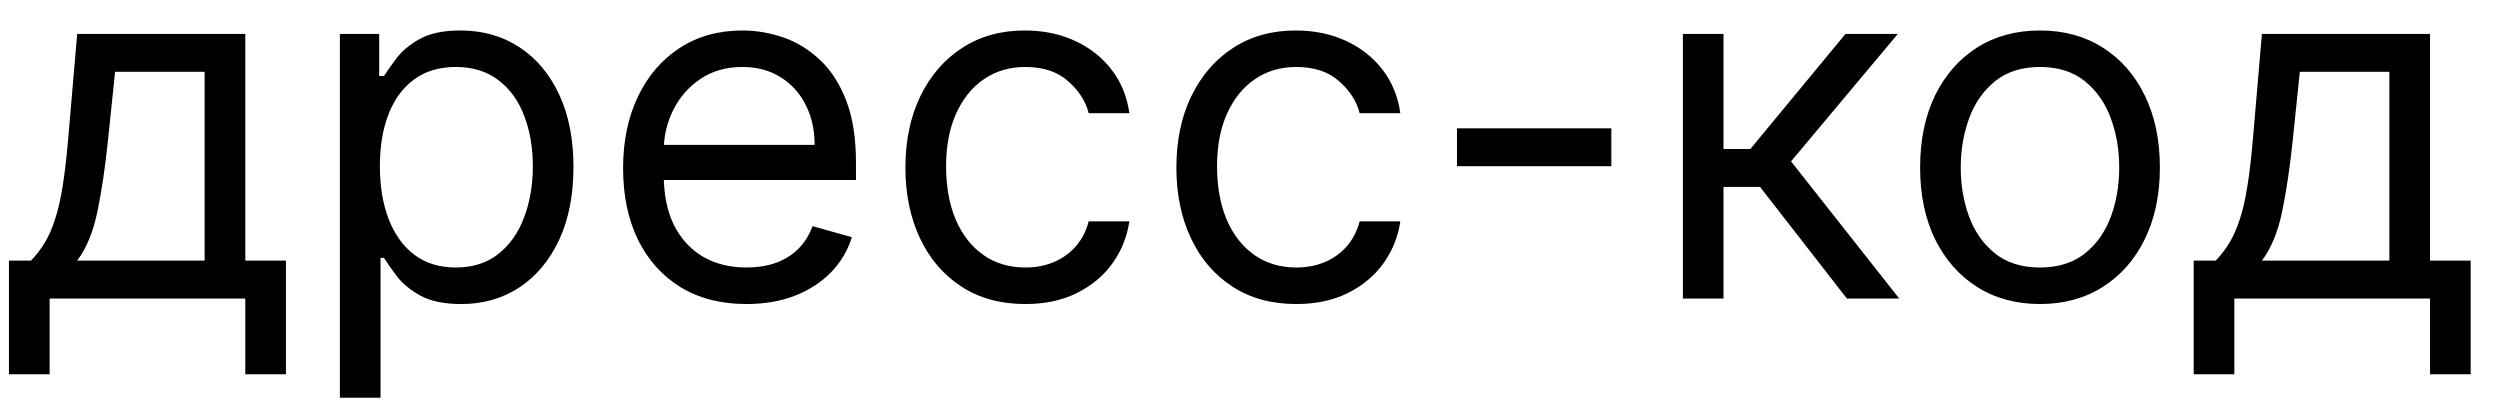
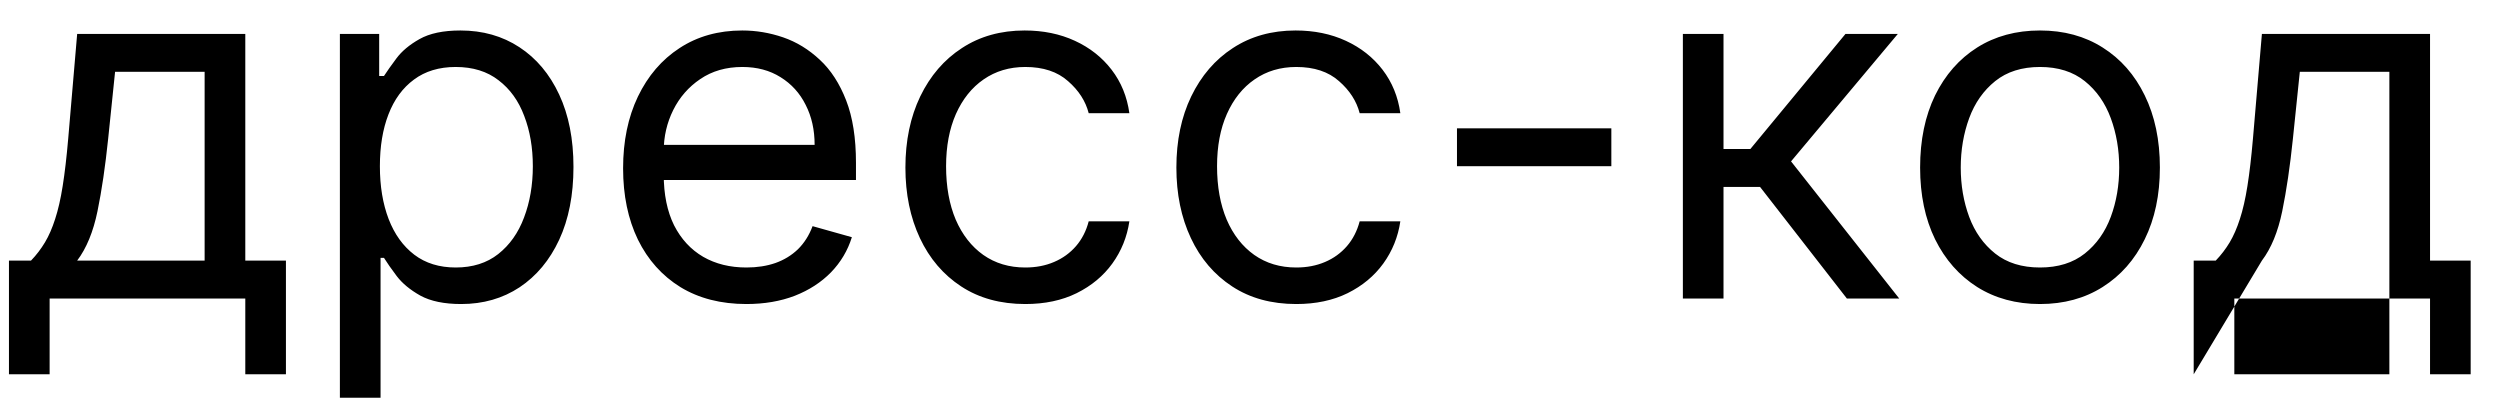
<svg xmlns="http://www.w3.org/2000/svg" width="67" height="11" viewBox="0 0 67 11" fill="none">
-   <path d="M0.24 10.031V6.984H0.831C0.976 6.834 1.1 6.67 1.205 6.495C1.31 6.32 1.4 6.112 1.477 5.872C1.557 5.629 1.625 5.333 1.68 4.985C1.736 4.635 1.785 4.211 1.828 3.716L2.068 0.909H6.574V6.984H7.663V10.031H6.574V8H1.33V10.031H0.24ZM2.068 6.984H5.484V1.925H3.084L2.899 3.716C2.822 4.458 2.727 5.105 2.613 5.659C2.499 6.213 2.317 6.655 2.068 6.984ZM9.109 10.659V0.909H10.162V2.036H10.291C10.371 1.912 10.482 1.755 10.624 1.565C10.768 1.371 10.975 1.198 11.242 1.048C11.513 0.894 11.879 0.817 12.341 0.817C12.938 0.817 13.464 0.966 13.92 1.265C14.375 1.563 14.731 1.986 14.986 2.534C15.242 3.082 15.369 3.728 15.369 4.473C15.369 5.224 15.242 5.875 14.986 6.426C14.731 6.974 14.377 7.398 13.924 7.7C13.472 7.998 12.95 8.148 12.36 8.148C11.904 8.148 11.539 8.072 11.265 7.922C10.991 7.768 10.781 7.594 10.633 7.4C10.485 7.203 10.371 7.04 10.291 6.911H10.199V10.659H9.109ZM10.181 4.455C10.181 4.99 10.259 5.462 10.416 5.872C10.573 6.278 10.802 6.597 11.104 6.827C11.405 7.055 11.775 7.169 12.212 7.169C12.667 7.169 13.047 7.049 13.352 6.809C13.66 6.566 13.891 6.24 14.044 5.83C14.201 5.418 14.28 4.959 14.28 4.455C14.28 3.956 14.203 3.507 14.049 3.107C13.898 2.703 13.669 2.385 13.361 2.151C13.057 1.914 12.673 1.795 12.212 1.795C11.769 1.795 11.396 1.908 11.095 2.132C10.793 2.354 10.565 2.665 10.411 3.065C10.257 3.462 10.181 3.925 10.181 4.455ZM20.004 8.148C19.321 8.148 18.732 7.997 18.236 7.695C17.744 7.391 17.364 6.966 17.096 6.421C16.831 5.873 16.699 5.236 16.699 4.51C16.699 3.784 16.831 3.143 17.096 2.589C17.364 2.032 17.736 1.598 18.213 1.288C18.693 0.974 19.253 0.817 19.894 0.817C20.263 0.817 20.628 0.878 20.988 1.001C21.348 1.125 21.675 1.325 21.971 1.602C22.266 1.875 22.502 2.239 22.677 2.691C22.853 3.143 22.94 3.701 22.94 4.362V4.824H17.474V3.882H21.832C21.832 3.482 21.753 3.125 21.592 2.811C21.436 2.497 21.211 2.249 20.918 2.068C20.629 1.886 20.288 1.795 19.894 1.795C19.46 1.795 19.084 1.903 18.767 2.119C18.453 2.331 18.212 2.608 18.042 2.95C17.873 3.291 17.788 3.657 17.788 4.048V4.676C17.788 5.212 17.881 5.666 18.065 6.038C18.253 6.407 18.513 6.689 18.846 6.883C19.178 7.074 19.564 7.169 20.004 7.169C20.291 7.169 20.549 7.129 20.78 7.049C21.014 6.966 21.215 6.843 21.385 6.68C21.554 6.513 21.685 6.307 21.777 6.061L22.83 6.357C22.719 6.714 22.533 7.027 22.271 7.298C22.009 7.566 21.686 7.775 21.302 7.926C20.917 8.074 20.485 8.148 20.004 8.148ZM27.478 8.148C26.814 8.148 26.241 7.991 25.761 7.677C25.281 7.363 24.912 6.931 24.653 6.38C24.395 5.829 24.265 5.199 24.265 4.491C24.265 3.771 24.398 3.136 24.662 2.585C24.93 2.031 25.302 1.598 25.78 1.288C26.26 0.974 26.82 0.817 27.46 0.817C27.959 0.817 28.408 0.909 28.808 1.094C29.208 1.278 29.536 1.537 29.791 1.869C30.047 2.202 30.205 2.589 30.267 3.033H29.177C29.094 2.71 28.91 2.423 28.623 2.174C28.34 1.922 27.959 1.795 27.478 1.795C27.054 1.795 26.681 1.906 26.361 2.128C26.044 2.346 25.797 2.656 25.618 3.056C25.443 3.453 25.355 3.919 25.355 4.455C25.355 5.002 25.441 5.479 25.613 5.886C25.789 6.292 26.035 6.607 26.352 6.832C26.672 7.057 27.048 7.169 27.478 7.169C27.762 7.169 28.019 7.12 28.249 7.021C28.48 6.923 28.676 6.781 28.836 6.597C28.996 6.412 29.11 6.19 29.177 5.932H30.267C30.205 6.35 30.053 6.727 29.81 7.063C29.57 7.395 29.251 7.66 28.854 7.857C28.46 8.051 28.002 8.148 27.478 8.148ZM34.74 8.148C34.075 8.148 33.503 7.991 33.023 7.677C32.543 7.363 32.173 6.931 31.915 6.38C31.656 5.829 31.527 5.199 31.527 4.491C31.527 3.771 31.659 3.136 31.924 2.585C32.192 2.031 32.564 1.598 33.041 1.288C33.521 0.974 34.081 0.817 34.722 0.817C35.22 0.817 35.67 0.909 36.07 1.094C36.47 1.278 36.798 1.537 37.053 1.869C37.308 2.202 37.467 2.589 37.529 3.033H36.439C36.356 2.71 36.171 2.423 35.885 2.174C35.602 1.922 35.22 1.795 34.74 1.795C34.315 1.795 33.943 1.906 33.623 2.128C33.306 2.346 33.058 2.656 32.88 3.056C32.704 3.453 32.617 3.919 32.617 4.455C32.617 5.002 32.703 5.479 32.875 5.886C33.05 6.292 33.297 6.607 33.614 6.832C33.934 7.057 34.309 7.169 34.74 7.169C35.023 7.169 35.28 7.12 35.511 7.021C35.742 6.923 35.937 6.781 36.097 6.597C36.257 6.412 36.371 6.19 36.439 5.932H37.529C37.467 6.35 37.315 6.727 37.072 7.063C36.831 7.395 36.513 7.66 36.116 7.857C35.722 8.051 35.263 8.148 34.74 8.148ZM43.184 3.439V4.455H39.047V3.439H43.184ZM45.101 8V0.909H46.19V3.993H46.91L49.459 0.909H50.862L48 4.325L50.899 8H49.496L47.169 5.009H46.19V8H45.101ZM54.672 8.148C54.032 8.148 53.47 7.995 52.987 7.691C52.507 7.386 52.131 6.96 51.86 6.412C51.593 5.864 51.459 5.224 51.459 4.491C51.459 3.753 51.593 3.108 51.86 2.557C52.131 2.006 52.507 1.578 52.987 1.274C53.47 0.969 54.032 0.817 54.672 0.817C55.312 0.817 55.872 0.969 56.352 1.274C56.835 1.578 57.211 2.006 57.479 2.557C57.749 3.108 57.885 3.753 57.885 4.491C57.885 5.224 57.749 5.864 57.479 6.412C57.211 6.96 56.835 7.386 56.352 7.691C55.872 7.995 55.312 8.148 54.672 8.148ZM54.672 7.169C55.158 7.169 55.558 7.044 55.872 6.795C56.186 6.546 56.418 6.218 56.569 5.812C56.72 5.406 56.795 4.965 56.795 4.491C56.795 4.018 56.72 3.576 56.569 3.167C56.418 2.757 56.186 2.426 55.872 2.174C55.558 1.922 55.158 1.795 54.672 1.795C54.185 1.795 53.785 1.922 53.471 2.174C53.158 2.426 52.925 2.757 52.774 3.167C52.624 3.576 52.548 4.018 52.548 4.491C52.548 4.965 52.624 5.406 52.774 5.812C52.925 6.218 53.158 6.546 53.471 6.795C53.785 7.044 54.185 7.169 54.672 7.169ZM58.791 10.031V6.984H59.382C59.526 6.834 59.651 6.67 59.756 6.495C59.86 6.32 59.951 6.112 60.028 5.872C60.108 5.629 60.176 5.333 60.231 4.985C60.287 4.635 60.336 4.211 60.379 3.716L60.619 0.909H65.125V6.984H66.214V10.031H65.125V8H59.88V10.031H58.791ZM60.619 6.984H64.035V1.925H61.635L61.45 3.716C61.373 4.458 61.278 5.105 61.164 5.659C61.05 6.213 60.868 6.655 60.619 6.984Z" fill="black" />
+   <path d="M0.24 10.031V6.984H0.831C0.976 6.834 1.1 6.67 1.205 6.495C1.31 6.32 1.4 6.112 1.477 5.872C1.557 5.629 1.625 5.333 1.68 4.985C1.736 4.635 1.785 4.211 1.828 3.716L2.068 0.909H6.574V6.984H7.663V10.031H6.574V8H1.33V10.031H0.24ZM2.068 6.984H5.484V1.925H3.084L2.899 3.716C2.822 4.458 2.727 5.105 2.613 5.659C2.499 6.213 2.317 6.655 2.068 6.984ZM9.109 10.659V0.909H10.162V2.036H10.291C10.371 1.912 10.482 1.755 10.624 1.565C10.768 1.371 10.975 1.198 11.242 1.048C11.513 0.894 11.879 0.817 12.341 0.817C12.938 0.817 13.464 0.966 13.92 1.265C14.375 1.563 14.731 1.986 14.986 2.534C15.242 3.082 15.369 3.728 15.369 4.473C15.369 5.224 15.242 5.875 14.986 6.426C14.731 6.974 14.377 7.398 13.924 7.7C13.472 7.998 12.95 8.148 12.36 8.148C11.904 8.148 11.539 8.072 11.265 7.922C10.991 7.768 10.781 7.594 10.633 7.4C10.485 7.203 10.371 7.04 10.291 6.911H10.199V10.659H9.109ZM10.181 4.455C10.181 4.99 10.259 5.462 10.416 5.872C10.573 6.278 10.802 6.597 11.104 6.827C11.405 7.055 11.775 7.169 12.212 7.169C12.667 7.169 13.047 7.049 13.352 6.809C13.66 6.566 13.891 6.24 14.044 5.83C14.201 5.418 14.28 4.959 14.28 4.455C14.28 3.956 14.203 3.507 14.049 3.107C13.898 2.703 13.669 2.385 13.361 2.151C13.057 1.914 12.673 1.795 12.212 1.795C11.769 1.795 11.396 1.908 11.095 2.132C10.793 2.354 10.565 2.665 10.411 3.065C10.257 3.462 10.181 3.925 10.181 4.455ZM20.004 8.148C19.321 8.148 18.732 7.997 18.236 7.695C17.744 7.391 17.364 6.966 17.096 6.421C16.831 5.873 16.699 5.236 16.699 4.51C16.699 3.784 16.831 3.143 17.096 2.589C17.364 2.032 17.736 1.598 18.213 1.288C18.693 0.974 19.253 0.817 19.894 0.817C20.263 0.817 20.628 0.878 20.988 1.001C21.348 1.125 21.675 1.325 21.971 1.602C22.266 1.875 22.502 2.239 22.677 2.691C22.853 3.143 22.94 3.701 22.94 4.362V4.824H17.474V3.882H21.832C21.832 3.482 21.753 3.125 21.592 2.811C21.436 2.497 21.211 2.249 20.918 2.068C20.629 1.886 20.288 1.795 19.894 1.795C19.46 1.795 19.084 1.903 18.767 2.119C18.453 2.331 18.212 2.608 18.042 2.95C17.873 3.291 17.788 3.657 17.788 4.048V4.676C17.788 5.212 17.881 5.666 18.065 6.038C18.253 6.407 18.513 6.689 18.846 6.883C19.178 7.074 19.564 7.169 20.004 7.169C20.291 7.169 20.549 7.129 20.78 7.049C21.014 6.966 21.215 6.843 21.385 6.68C21.554 6.513 21.685 6.307 21.777 6.061L22.83 6.357C22.719 6.714 22.533 7.027 22.271 7.298C22.009 7.566 21.686 7.775 21.302 7.926C20.917 8.074 20.485 8.148 20.004 8.148ZM27.478 8.148C26.814 8.148 26.241 7.991 25.761 7.677C25.281 7.363 24.912 6.931 24.653 6.38C24.395 5.829 24.265 5.199 24.265 4.491C24.265 3.771 24.398 3.136 24.662 2.585C24.93 2.031 25.302 1.598 25.78 1.288C26.26 0.974 26.82 0.817 27.46 0.817C27.959 0.817 28.408 0.909 28.808 1.094C29.208 1.278 29.536 1.537 29.791 1.869C30.047 2.202 30.205 2.589 30.267 3.033H29.177C29.094 2.71 28.91 2.423 28.623 2.174C28.34 1.922 27.959 1.795 27.478 1.795C27.054 1.795 26.681 1.906 26.361 2.128C26.044 2.346 25.797 2.656 25.618 3.056C25.443 3.453 25.355 3.919 25.355 4.455C25.355 5.002 25.441 5.479 25.613 5.886C25.789 6.292 26.035 6.607 26.352 6.832C26.672 7.057 27.048 7.169 27.478 7.169C27.762 7.169 28.019 7.12 28.249 7.021C28.48 6.923 28.676 6.781 28.836 6.597C28.996 6.412 29.11 6.19 29.177 5.932H30.267C30.205 6.35 30.053 6.727 29.81 7.063C29.57 7.395 29.251 7.66 28.854 7.857C28.46 8.051 28.002 8.148 27.478 8.148ZM34.74 8.148C34.075 8.148 33.503 7.991 33.023 7.677C32.543 7.363 32.173 6.931 31.915 6.38C31.656 5.829 31.527 5.199 31.527 4.491C31.527 3.771 31.659 3.136 31.924 2.585C32.192 2.031 32.564 1.598 33.041 1.288C33.521 0.974 34.081 0.817 34.722 0.817C35.22 0.817 35.67 0.909 36.07 1.094C36.47 1.278 36.798 1.537 37.053 1.869C37.308 2.202 37.467 2.589 37.529 3.033H36.439C36.356 2.71 36.171 2.423 35.885 2.174C35.602 1.922 35.22 1.795 34.74 1.795C34.315 1.795 33.943 1.906 33.623 2.128C33.306 2.346 33.058 2.656 32.88 3.056C32.704 3.453 32.617 3.919 32.617 4.455C32.617 5.002 32.703 5.479 32.875 5.886C33.05 6.292 33.297 6.607 33.614 6.832C33.934 7.057 34.309 7.169 34.74 7.169C35.023 7.169 35.28 7.12 35.511 7.021C35.742 6.923 35.937 6.781 36.097 6.597C36.257 6.412 36.371 6.19 36.439 5.932H37.529C37.467 6.35 37.315 6.727 37.072 7.063C36.831 7.395 36.513 7.66 36.116 7.857C35.722 8.051 35.263 8.148 34.74 8.148ZM43.184 3.439V4.455H39.047V3.439H43.184ZM45.101 8V0.909H46.19V3.993H46.91L49.459 0.909H50.862L48 4.325L50.899 8H49.496L47.169 5.009H46.19V8H45.101ZM54.672 8.148C54.032 8.148 53.47 7.995 52.987 7.691C52.507 7.386 52.131 6.96 51.86 6.412C51.593 5.864 51.459 5.224 51.459 4.491C51.459 3.753 51.593 3.108 51.86 2.557C52.131 2.006 52.507 1.578 52.987 1.274C53.47 0.969 54.032 0.817 54.672 0.817C55.312 0.817 55.872 0.969 56.352 1.274C56.835 1.578 57.211 2.006 57.479 2.557C57.749 3.108 57.885 3.753 57.885 4.491C57.885 5.224 57.749 5.864 57.479 6.412C57.211 6.96 56.835 7.386 56.352 7.691C55.872 7.995 55.312 8.148 54.672 8.148ZM54.672 7.169C55.158 7.169 55.558 7.044 55.872 6.795C56.186 6.546 56.418 6.218 56.569 5.812C56.72 5.406 56.795 4.965 56.795 4.491C56.795 4.018 56.72 3.576 56.569 3.167C56.418 2.757 56.186 2.426 55.872 2.174C55.558 1.922 55.158 1.795 54.672 1.795C54.185 1.795 53.785 1.922 53.471 2.174C53.158 2.426 52.925 2.757 52.774 3.167C52.624 3.576 52.548 4.018 52.548 4.491C52.548 4.965 52.624 5.406 52.774 5.812C52.925 6.218 53.158 6.546 53.471 6.795C53.785 7.044 54.185 7.169 54.672 7.169ZM58.791 10.031V6.984H59.382C59.526 6.834 59.651 6.67 59.756 6.495C59.86 6.32 59.951 6.112 60.028 5.872C60.108 5.629 60.176 5.333 60.231 4.985C60.287 4.635 60.336 4.211 60.379 3.716L60.619 0.909H65.125V6.984H66.214V10.031H65.125V8H59.88V10.031H58.791ZH64.035V1.925H61.635L61.45 3.716C61.373 4.458 61.278 5.105 61.164 5.659C61.05 6.213 60.868 6.655 60.619 6.984Z" fill="black" />
</svg>